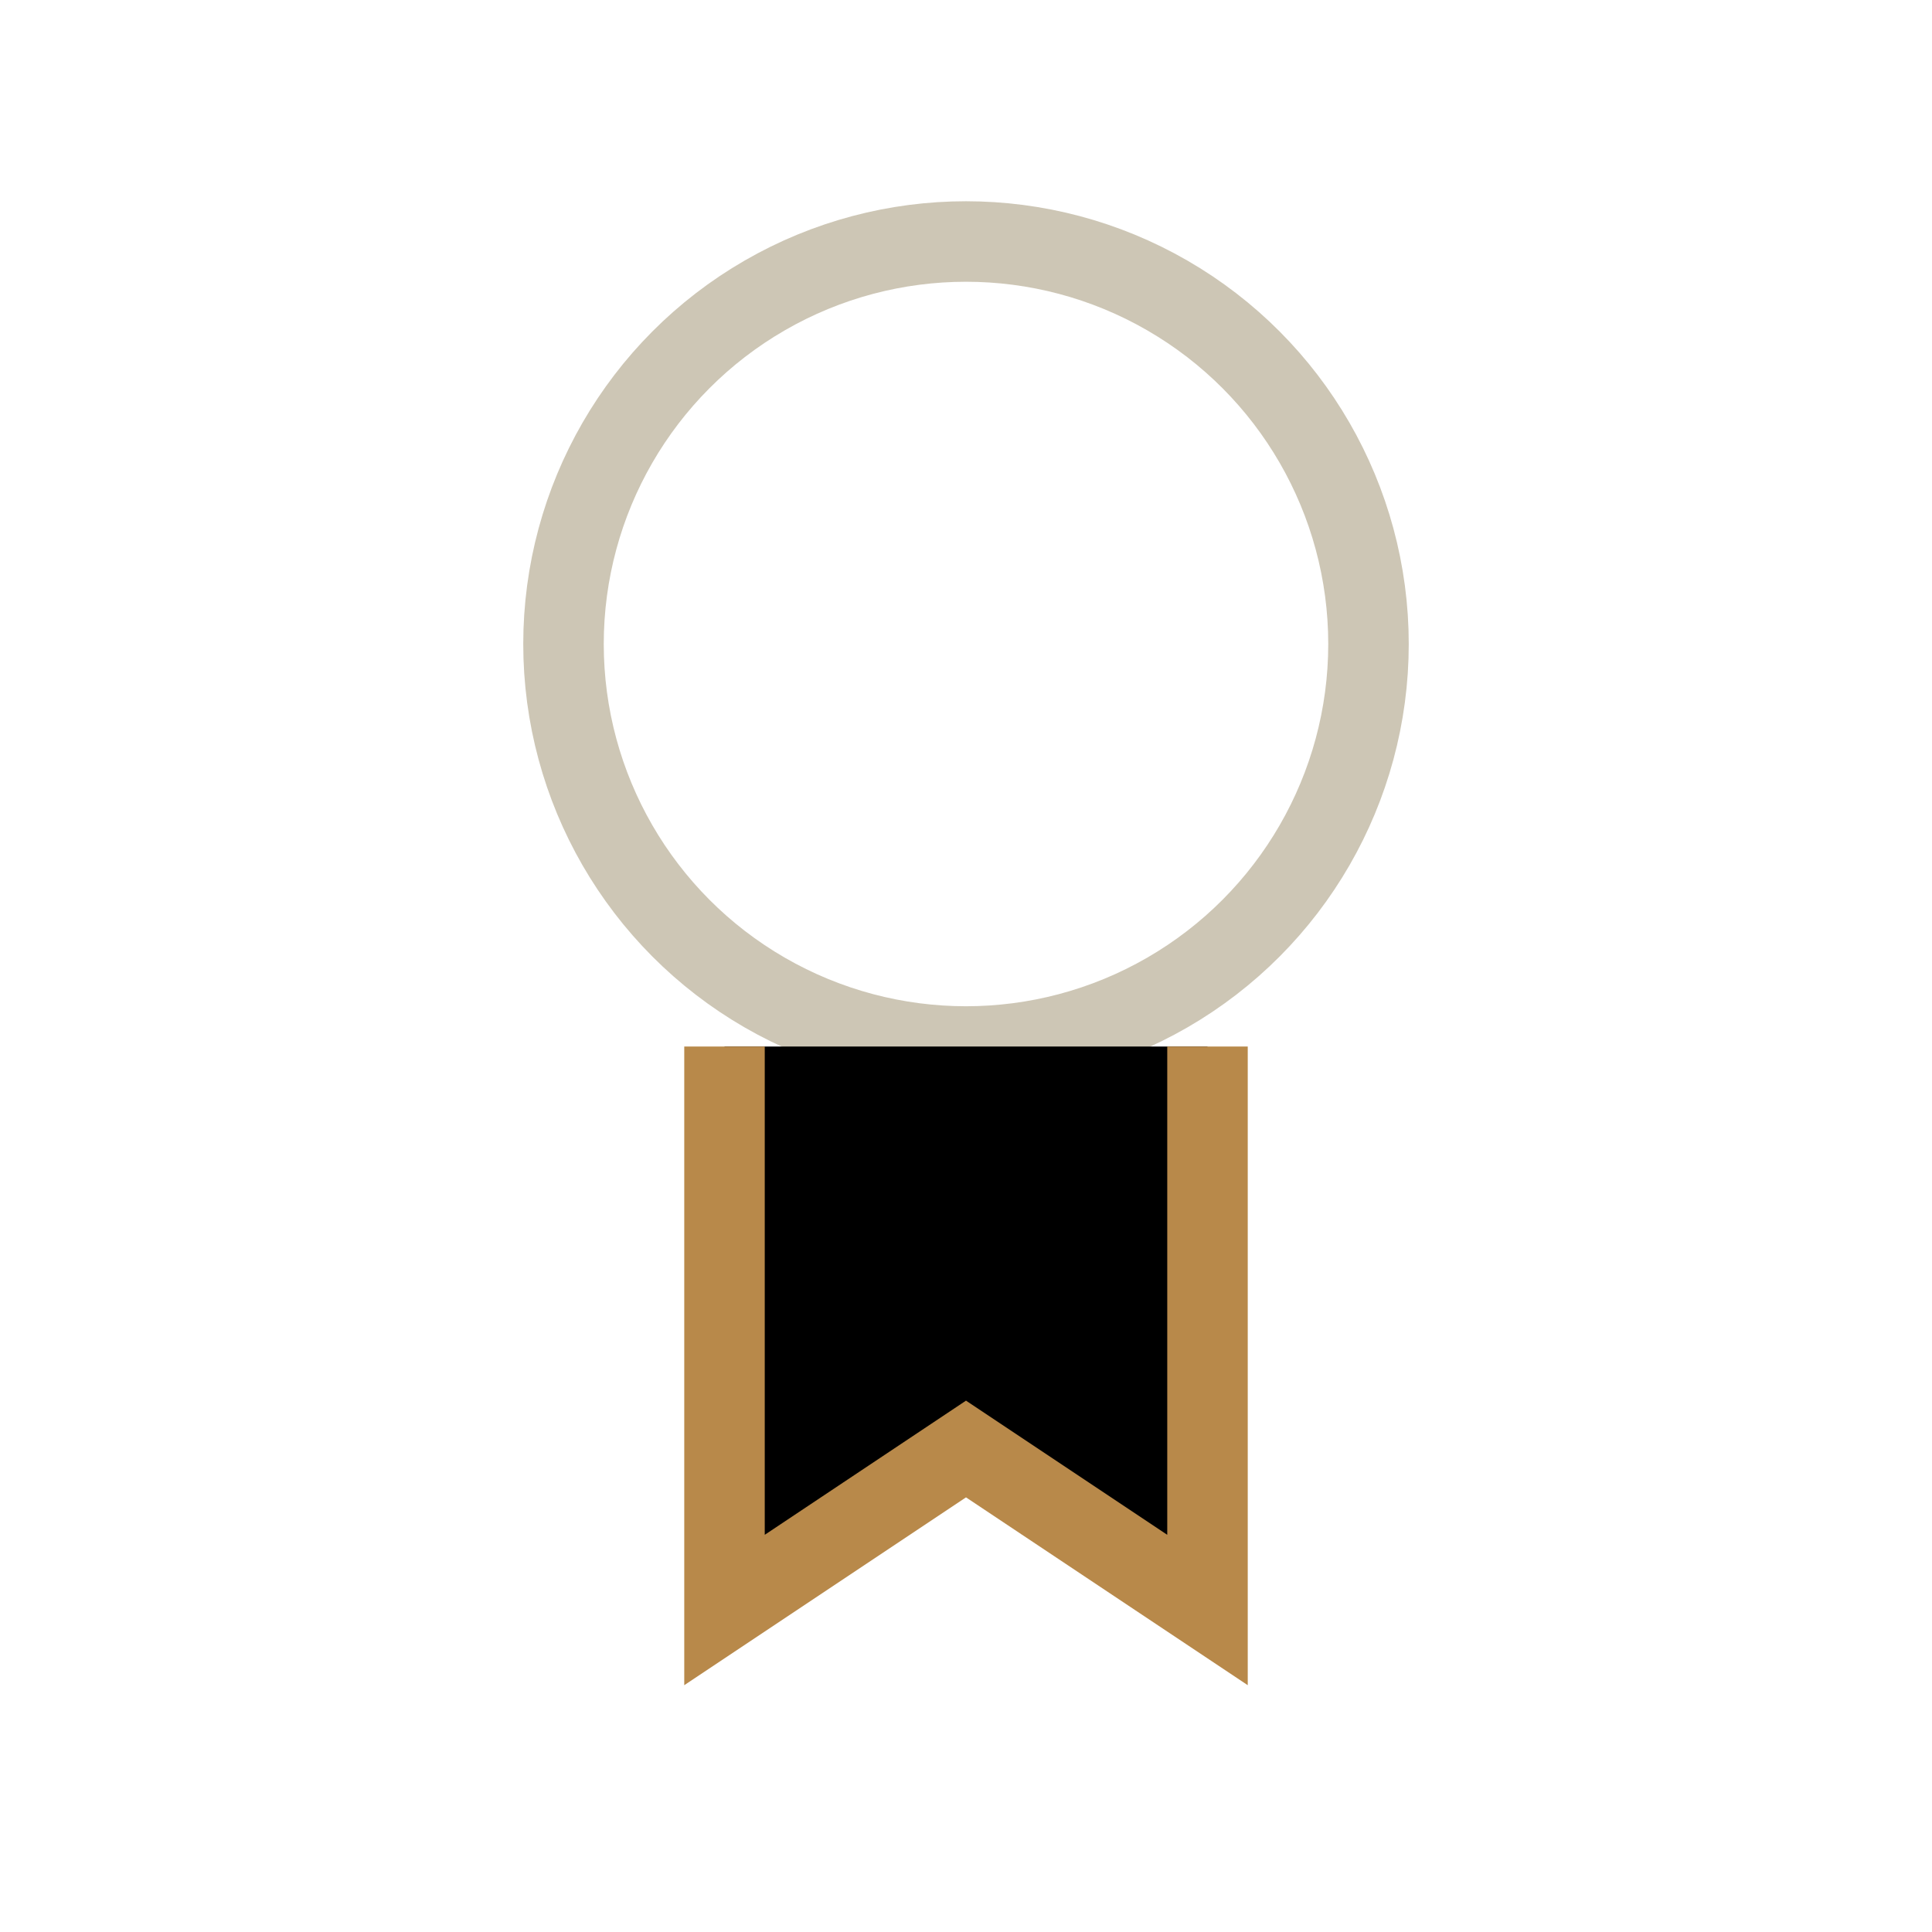
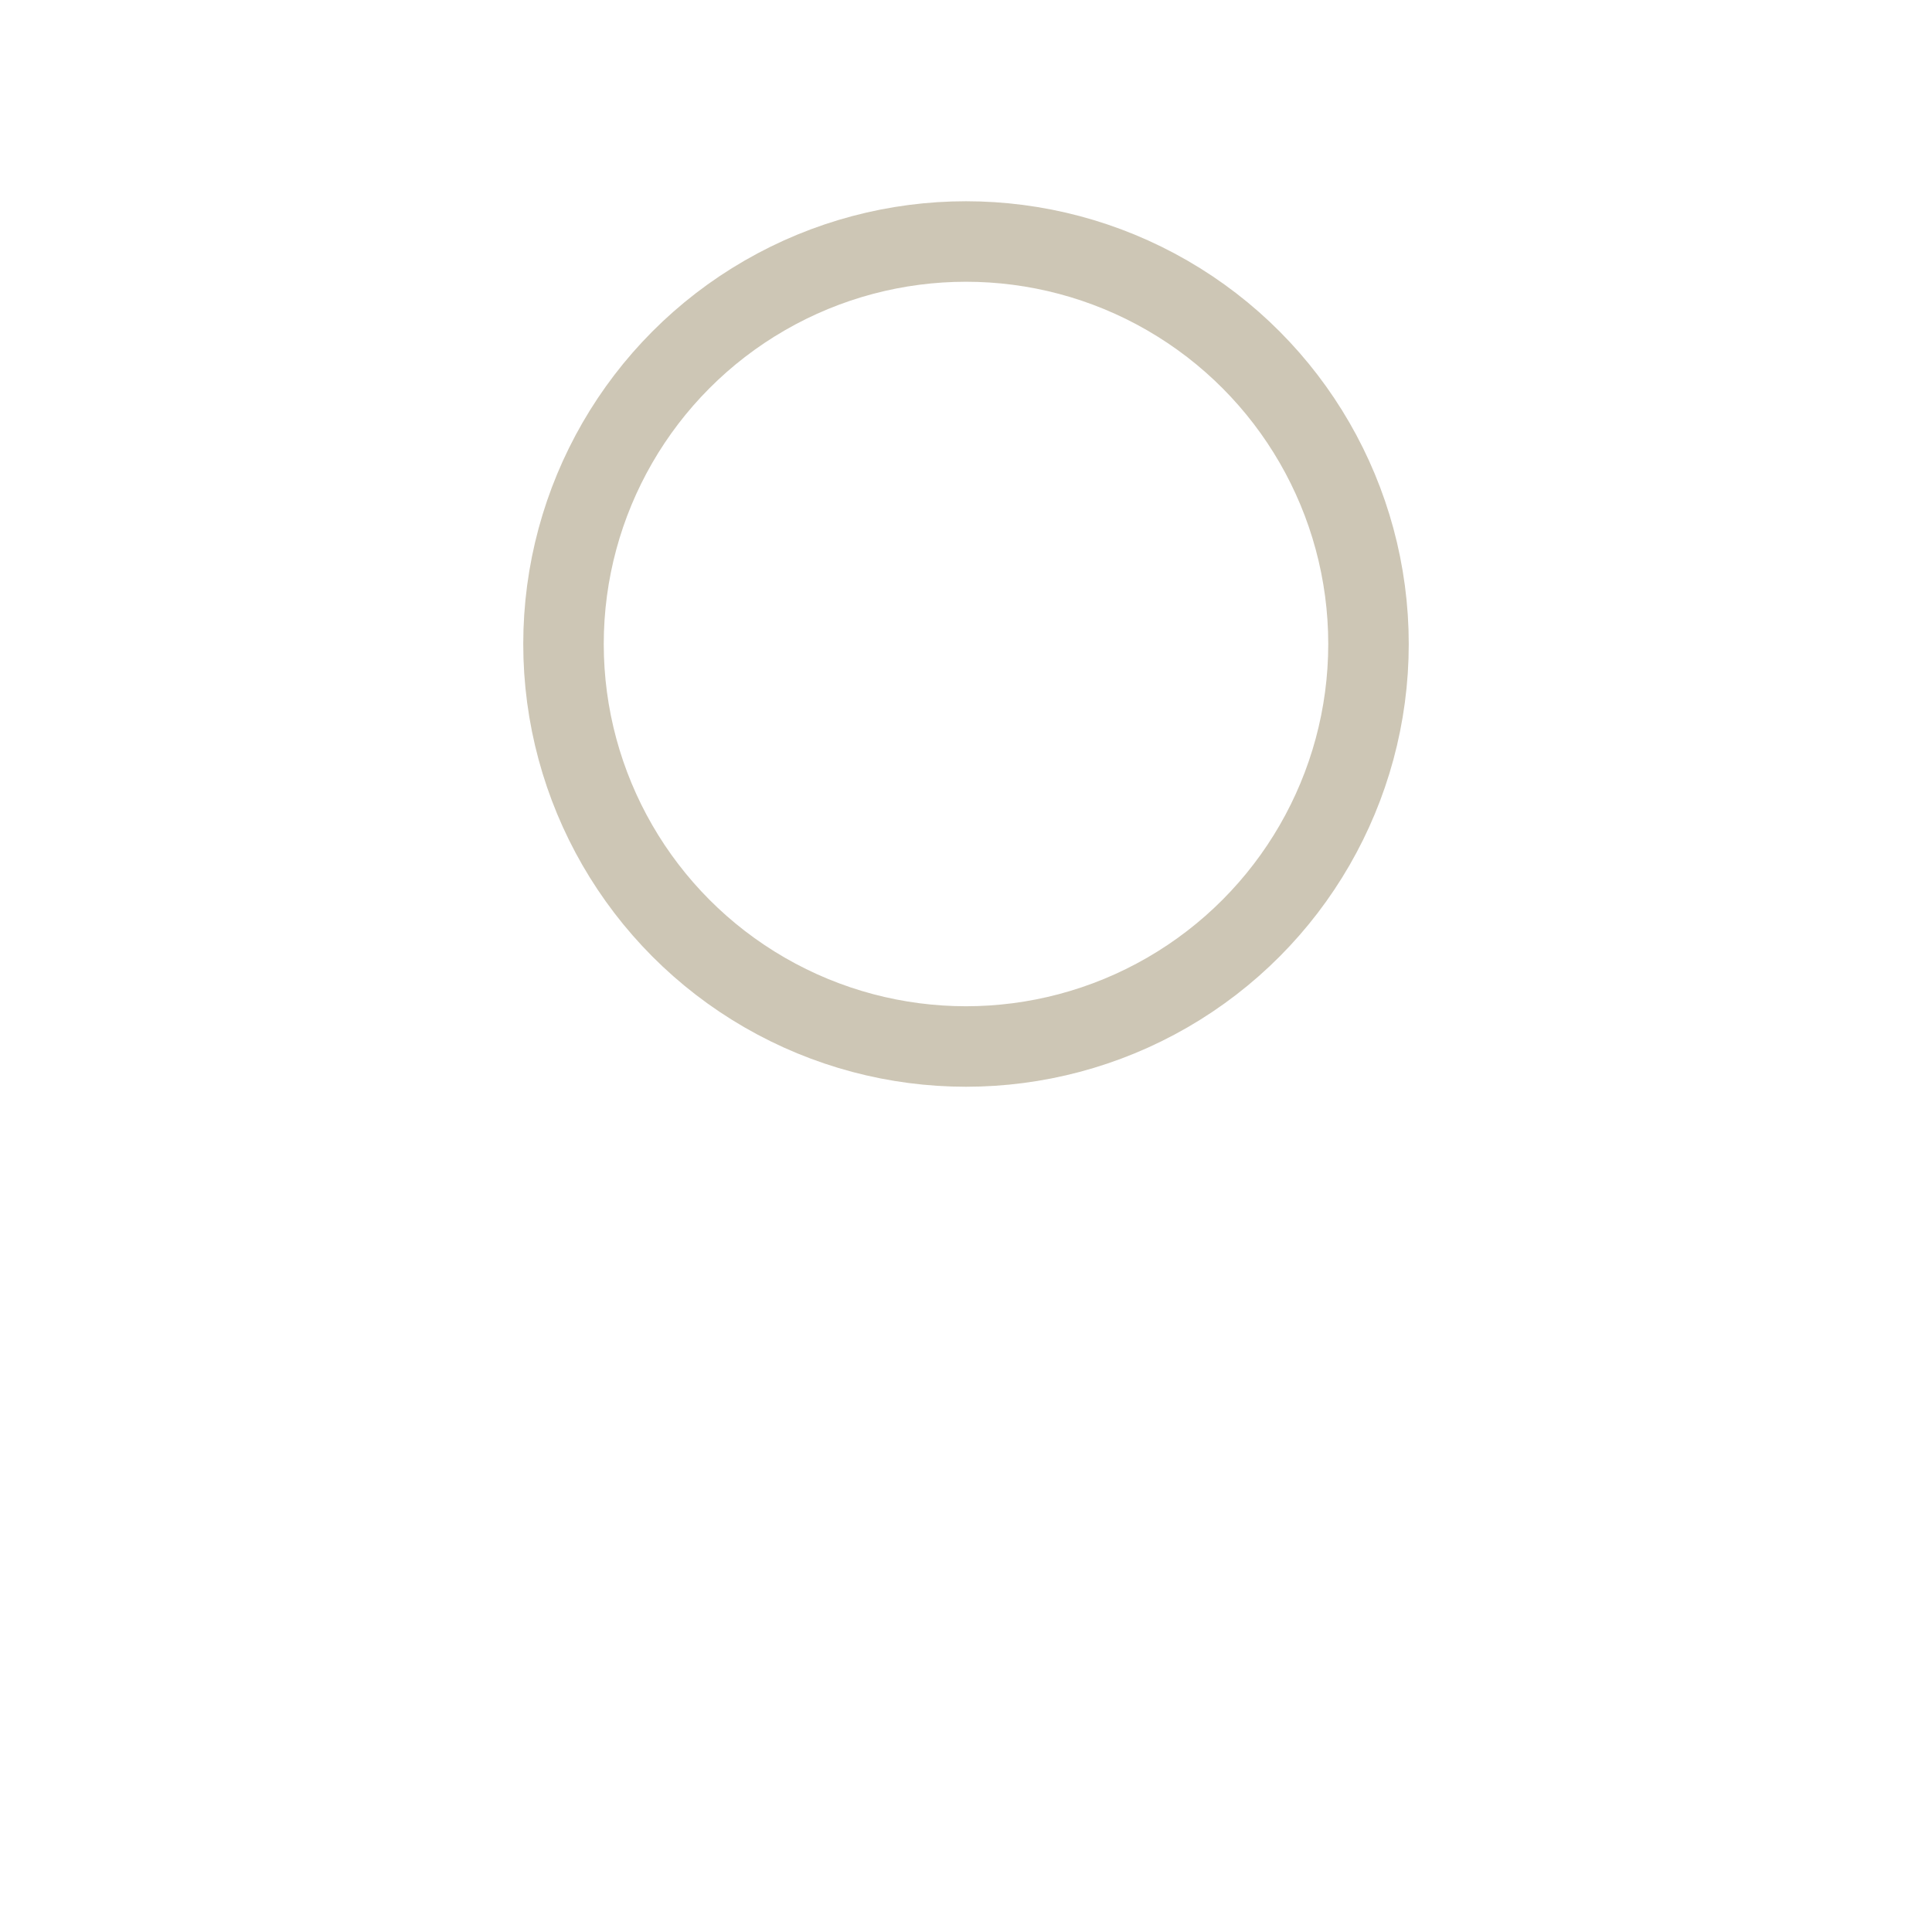
<svg xmlns="http://www.w3.org/2000/svg" viewBox="0 0 24 24">
  <circle cx="12" cy="8" r="5" fill="none" stroke="#CDC6B5" />
-   <path d="M9 13v7l3-2 3 2v-7" stroke="#B8894A" />
</svg>